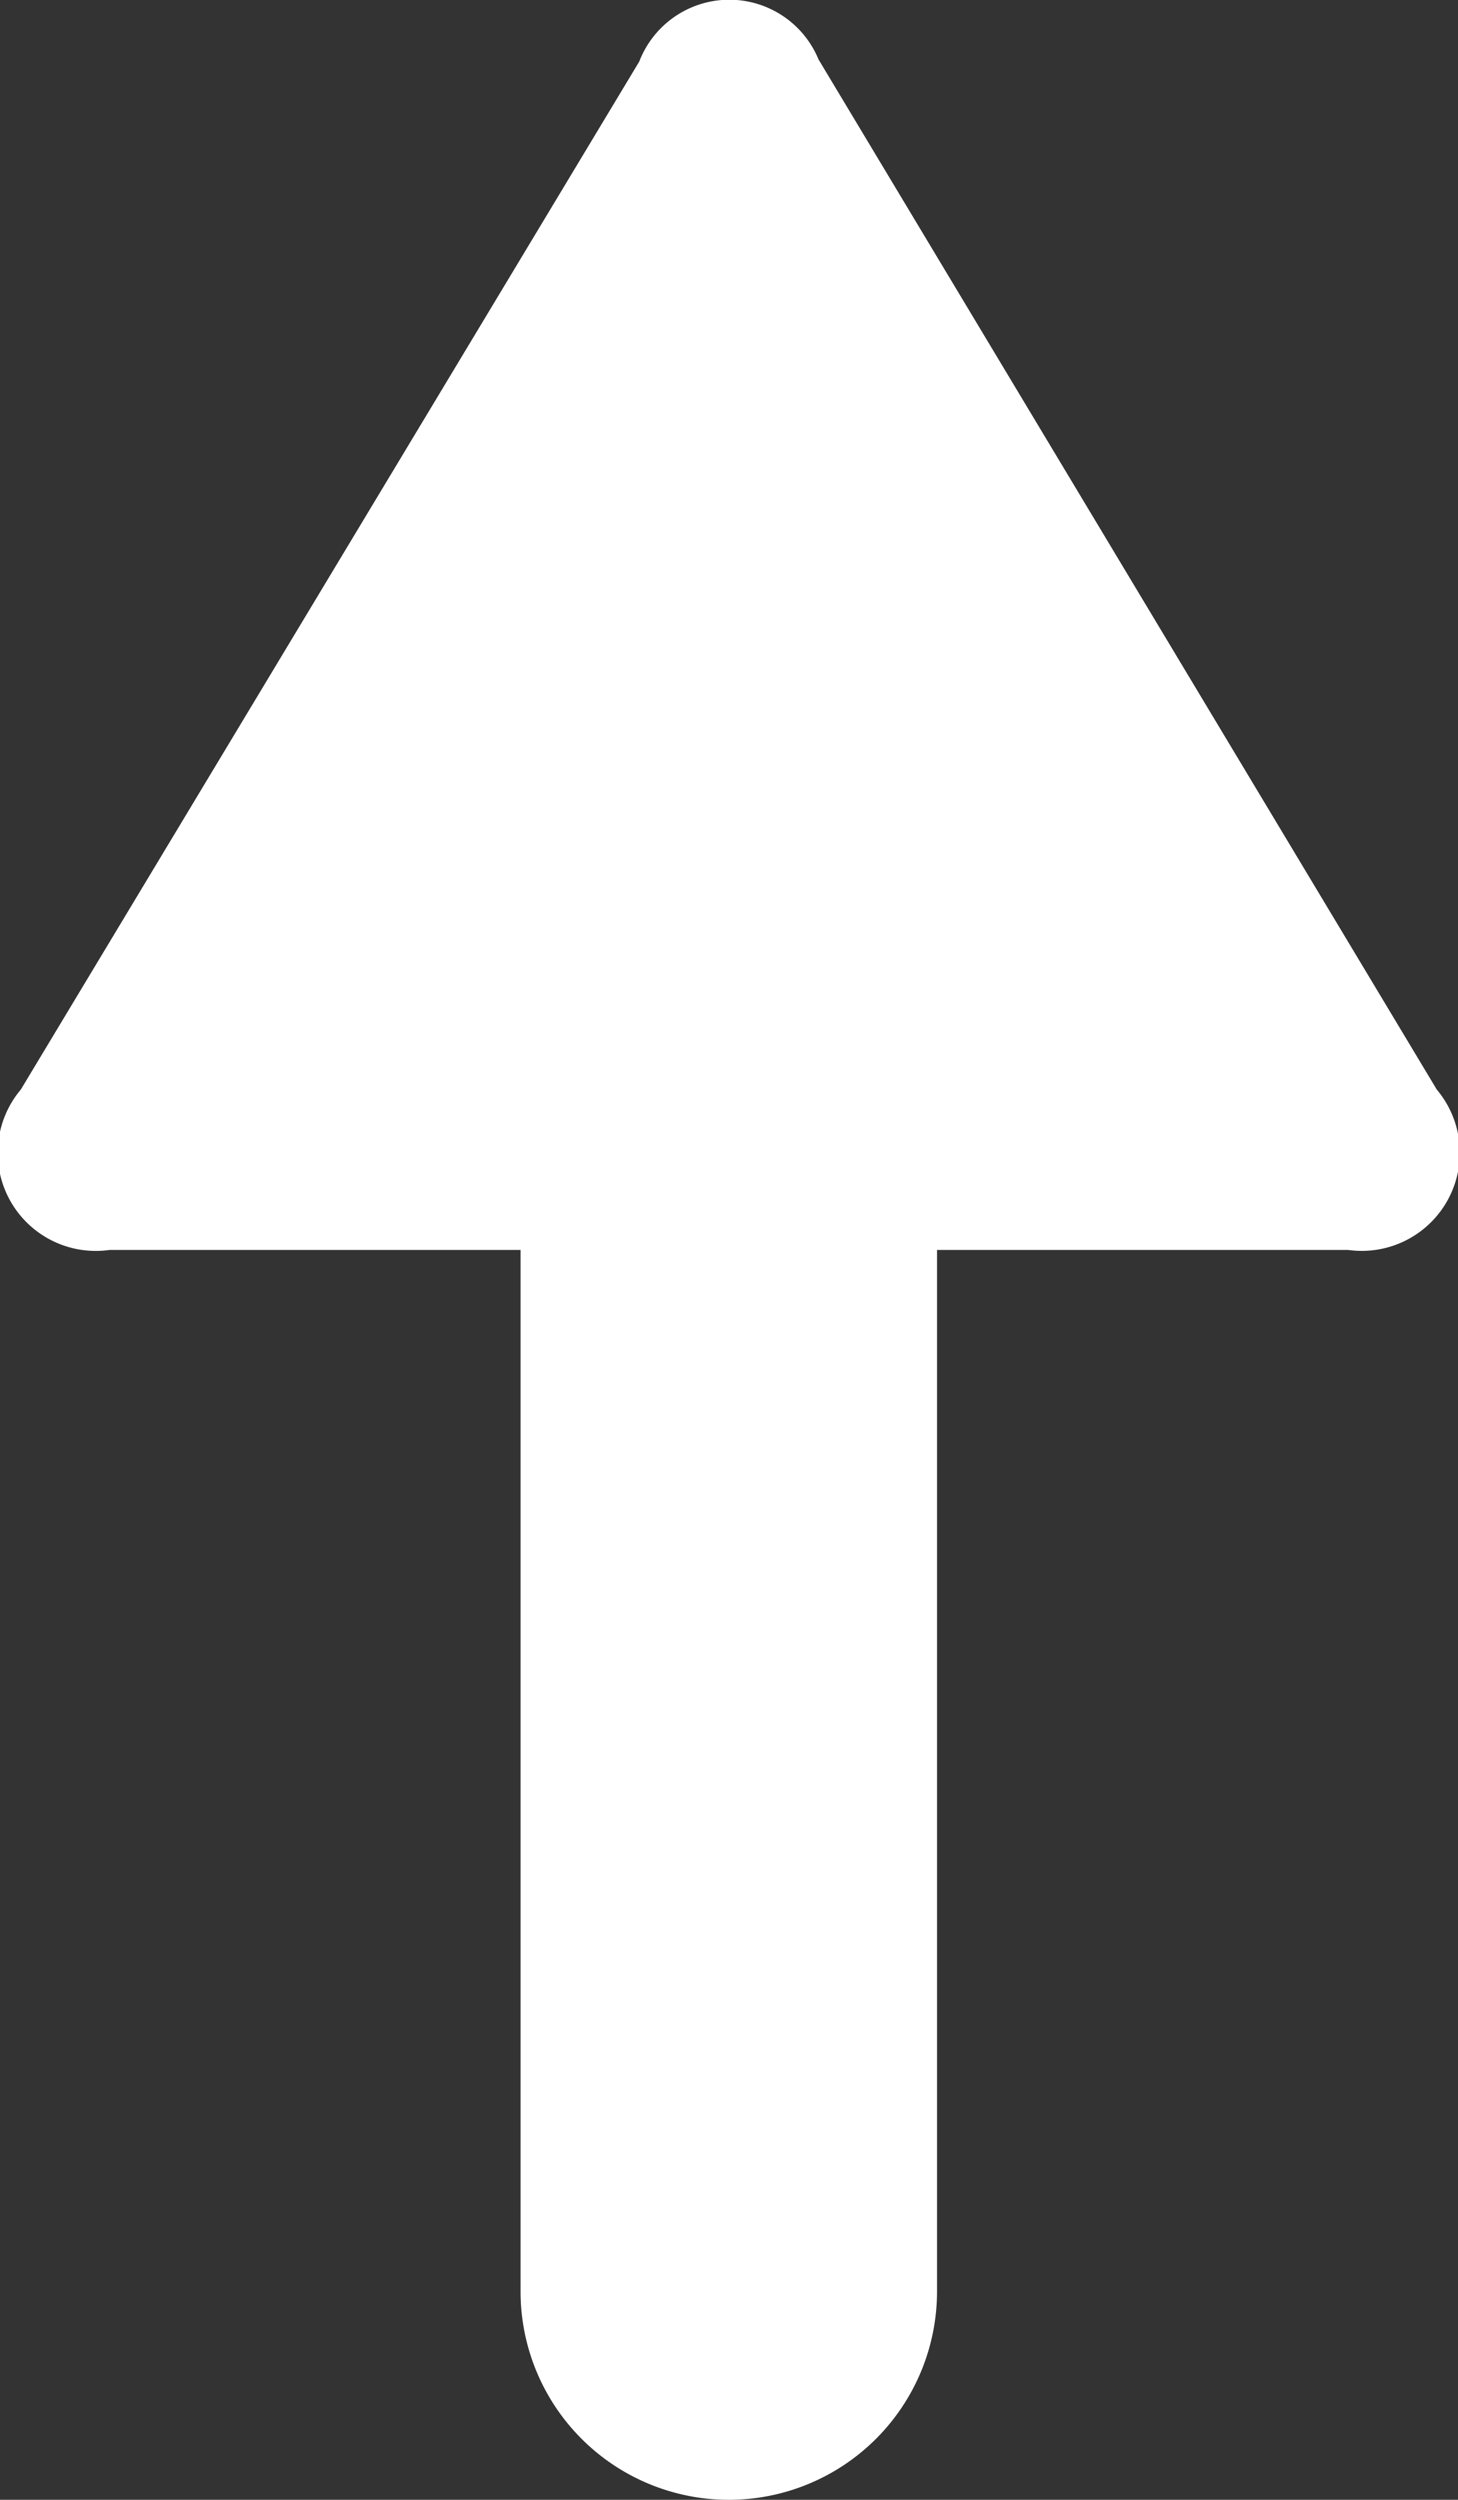
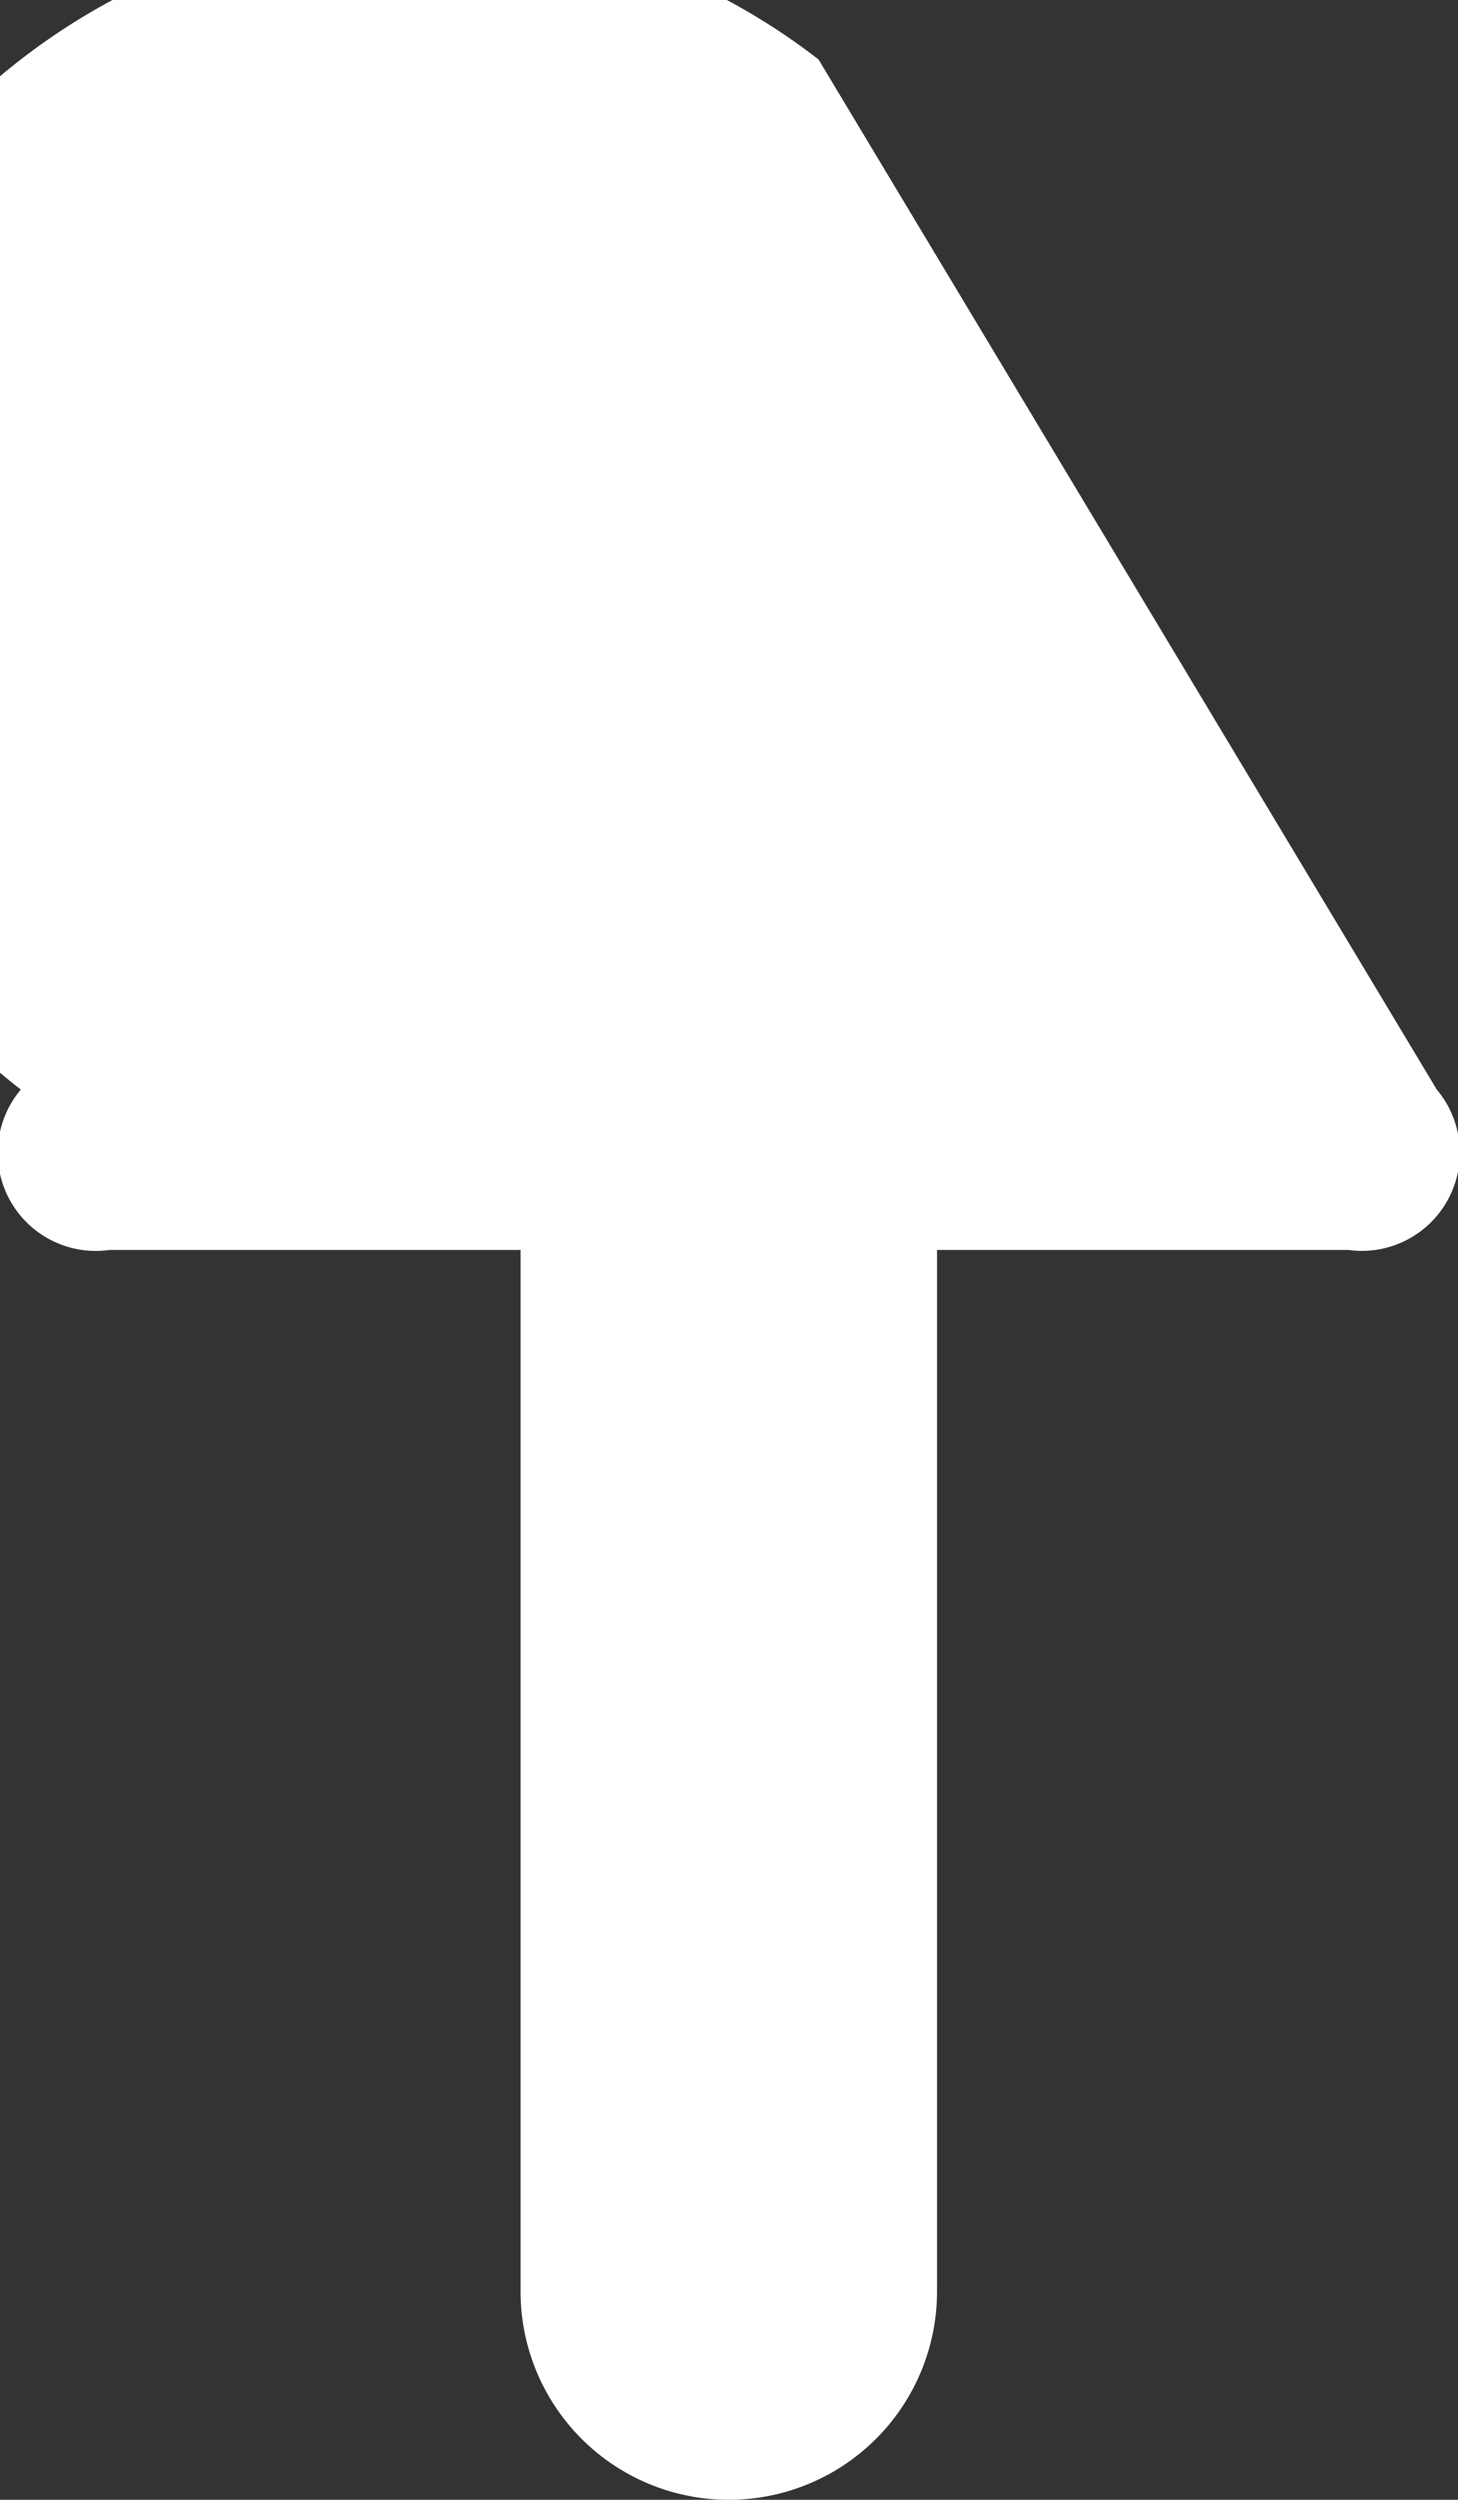
<svg xmlns="http://www.w3.org/2000/svg" width="14.004" height="24.001" viewBox="0 0 14.004 24.001">
  <rect x="0" y="0" width="14.004" height="24.001" fill="#333333" stroke="none" />
-   <path id="Path_20183" data-name="Path 20183" d="M23.43,7.862,13.54,13.8a.942.942,0,0,1-1.54-.85V9H2A2,2,0,0,1,2,5H12V1.052A.942.942,0,0,1,13.54.2l9.87,5.94A.927.927,0,0,1,23.43,7.862Z" transform="translate(0 24.001) rotate(-90)" fill="#fff" fill-rule="evenodd" />
+   <path id="Path_20183" data-name="Path 20183" d="M23.43,7.862,13.54,13.8a.942.942,0,0,1-1.54-.85V9H2A2,2,0,0,1,2,5H12V1.052A.942.942,0,0,1,13.54.2A.927.927,0,0,1,23.43,7.862Z" transform="translate(0 24.001) rotate(-90)" fill="#fff" fill-rule="evenodd" />
</svg>